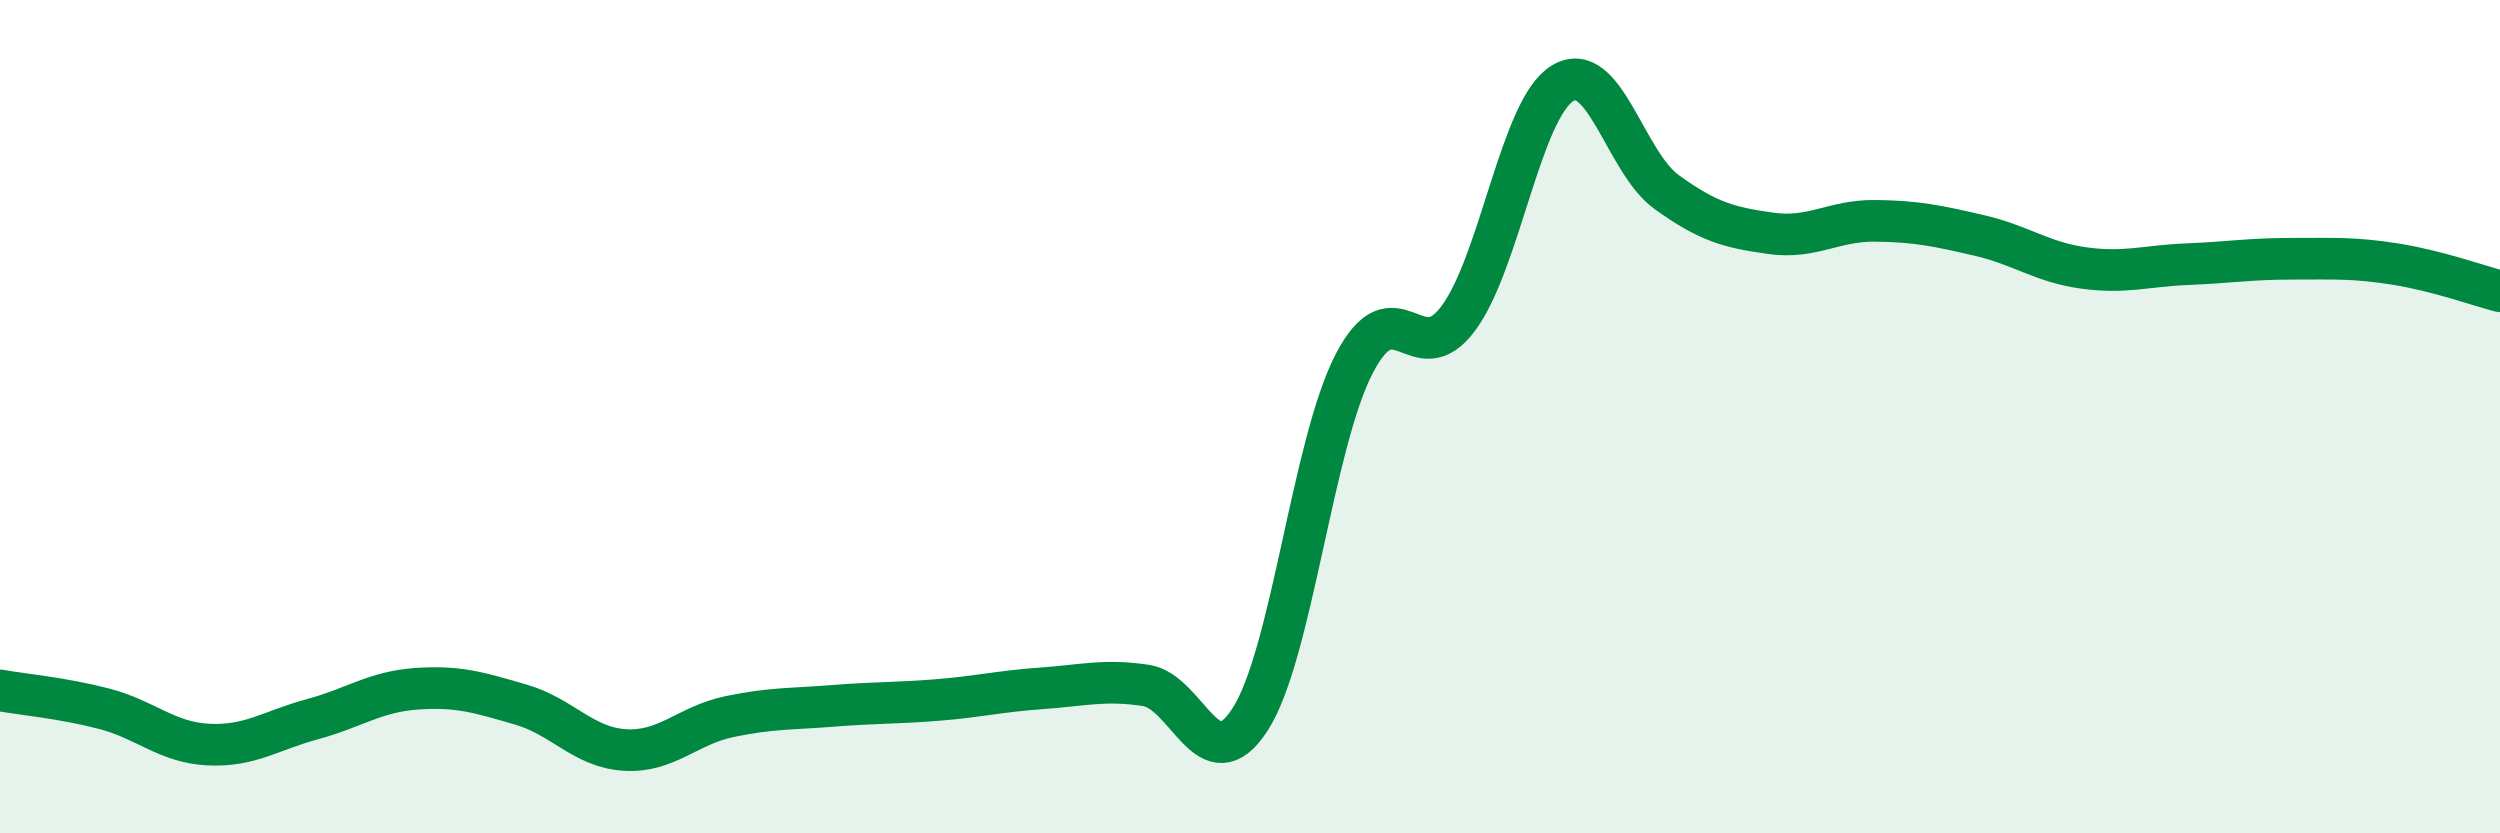
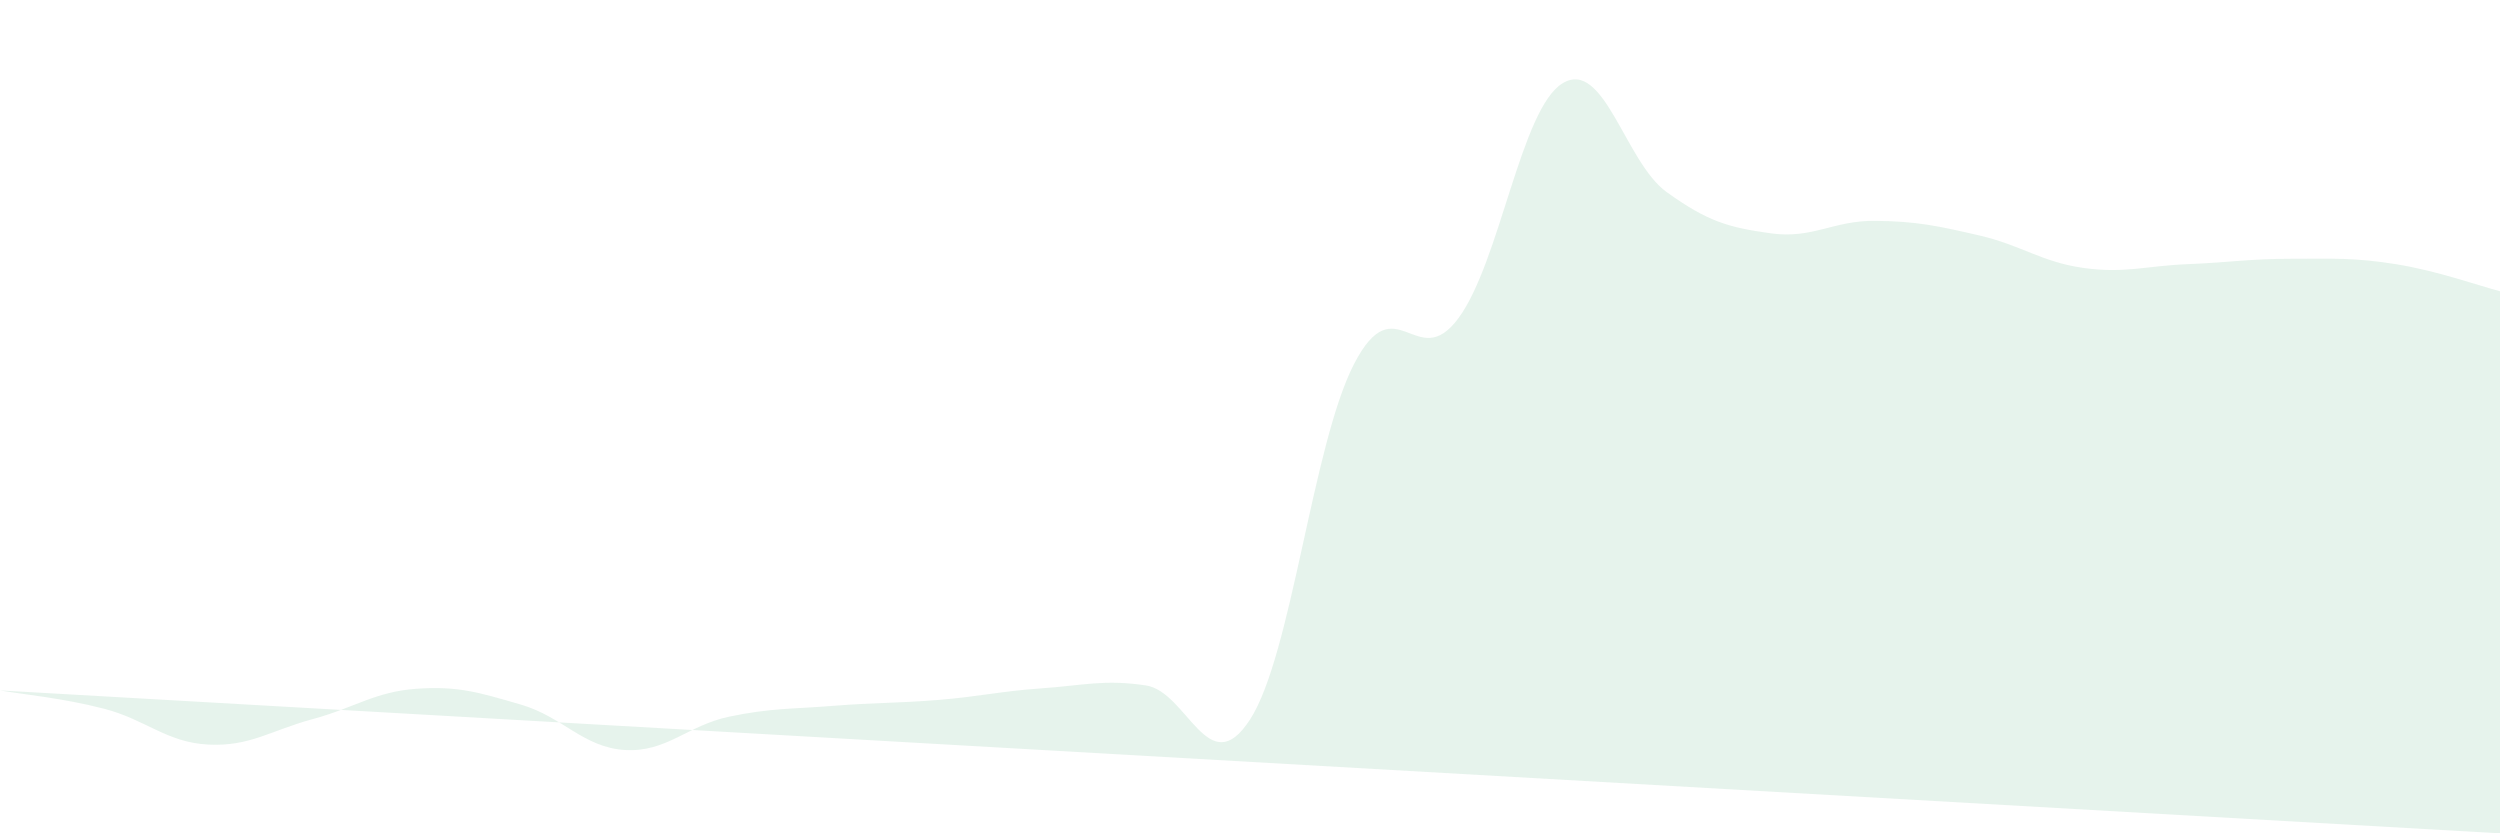
<svg xmlns="http://www.w3.org/2000/svg" width="60" height="20" viewBox="0 0 60 20">
-   <path d="M 0,16.57 C 0.5,16.66 1.5,16.75 2.5,17.01 C 3.5,17.27 4,17.82 5,17.87 C 6,17.92 6.5,17.53 7.5,17.26 C 8.5,16.99 9,16.6 10,16.53 C 11,16.46 11.5,16.62 12.5,16.91 C 13.5,17.2 14,17.94 15,18 C 16,18.06 16.5,17.41 17.5,17.2 C 18.5,16.99 19,17.02 20,16.94 C 21,16.86 21.5,16.88 22.5,16.8 C 23.5,16.72 24,16.59 25,16.52 C 26,16.45 26.5,16.3 27.5,16.45 C 28.5,16.6 29,18.81 30,17.27 C 31,15.73 31.5,10.66 32.5,8.73 C 33.5,6.8 34,8.99 35,7.64 C 36,6.29 36.5,2.61 37.5,2 C 38.5,1.39 39,3.89 40,4.61 C 41,5.33 41.5,5.46 42.5,5.6 C 43.5,5.74 44,5.29 45,5.3 C 46,5.31 46.5,5.42 47.5,5.65 C 48.5,5.88 49,6.29 50,6.43 C 51,6.57 51.5,6.38 52.5,6.34 C 53.5,6.3 54,6.21 55,6.21 C 56,6.21 56.5,6.18 57.5,6.34 C 58.5,6.5 59.5,6.86 60,6.99L60 20L0 20Z" fill="#008740" opacity="0.1" stroke-linecap="round" stroke-linejoin="round" />
-   <path d="M 0,16.57 C 0.5,16.66 1.5,16.75 2.5,17.01 C 3.5,17.27 4,17.82 5,17.87 C 6,17.92 6.5,17.53 7.5,17.26 C 8.5,16.99 9,16.6 10,16.53 C 11,16.46 11.5,16.62 12.5,16.91 C 13.5,17.2 14,17.94 15,18 C 16,18.06 16.5,17.41 17.5,17.2 C 18.5,16.99 19,17.02 20,16.94 C 21,16.86 21.5,16.88 22.5,16.8 C 23.5,16.72 24,16.59 25,16.52 C 26,16.45 26.5,16.3 27.5,16.45 C 28.5,16.6 29,18.81 30,17.27 C 31,15.73 31.5,10.66 32.5,8.73 C 33.5,6.8 34,8.99 35,7.64 C 36,6.29 36.5,2.61 37.5,2 C 38.5,1.39 39,3.89 40,4.61 C 41,5.33 41.5,5.46 42.5,5.6 C 43.5,5.74 44,5.29 45,5.3 C 46,5.31 46.5,5.42 47.5,5.65 C 48.5,5.88 49,6.29 50,6.43 C 51,6.57 51.5,6.38 52.5,6.34 C 53.5,6.3 54,6.21 55,6.21 C 56,6.21 56.5,6.18 57.5,6.34 C 58.5,6.5 59.5,6.86 60,6.99" stroke="#008740" stroke-width="1" fill="none" stroke-linecap="round" stroke-linejoin="round" />
+   <path d="M 0,16.57 C 0.5,16.66 1.5,16.75 2.5,17.01 C 3.5,17.27 4,17.82 5,17.87 C 6,17.92 6.5,17.53 7.5,17.26 C 8.5,16.99 9,16.6 10,16.53 C 11,16.46 11.5,16.62 12.5,16.91 C 13.5,17.2 14,17.94 15,18 C 16,18.06 16.5,17.41 17.5,17.2 C 18.5,16.99 19,17.02 20,16.94 C 21,16.86 21.5,16.88 22.5,16.8 C 23.5,16.72 24,16.59 25,16.52 C 26,16.45 26.5,16.3 27.5,16.45 C 28.5,16.6 29,18.81 30,17.27 C 31,15.73 31.5,10.66 32.5,8.73 C 33.5,6.8 34,8.99 35,7.64 C 36,6.29 36.5,2.61 37.5,2 C 38.5,1.39 39,3.89 40,4.61 C 41,5.33 41.5,5.46 42.5,5.6 C 43.5,5.74 44,5.29 45,5.3 C 46,5.31 46.5,5.42 47.5,5.65 C 48.5,5.88 49,6.29 50,6.43 C 51,6.57 51.5,6.38 52.5,6.34 C 53.5,6.3 54,6.21 55,6.21 C 56,6.21 56.5,6.18 57.5,6.34 C 58.5,6.5 59.5,6.86 60,6.99L60 20Z" fill="#008740" opacity="0.1" stroke-linecap="round" stroke-linejoin="round" />
</svg>